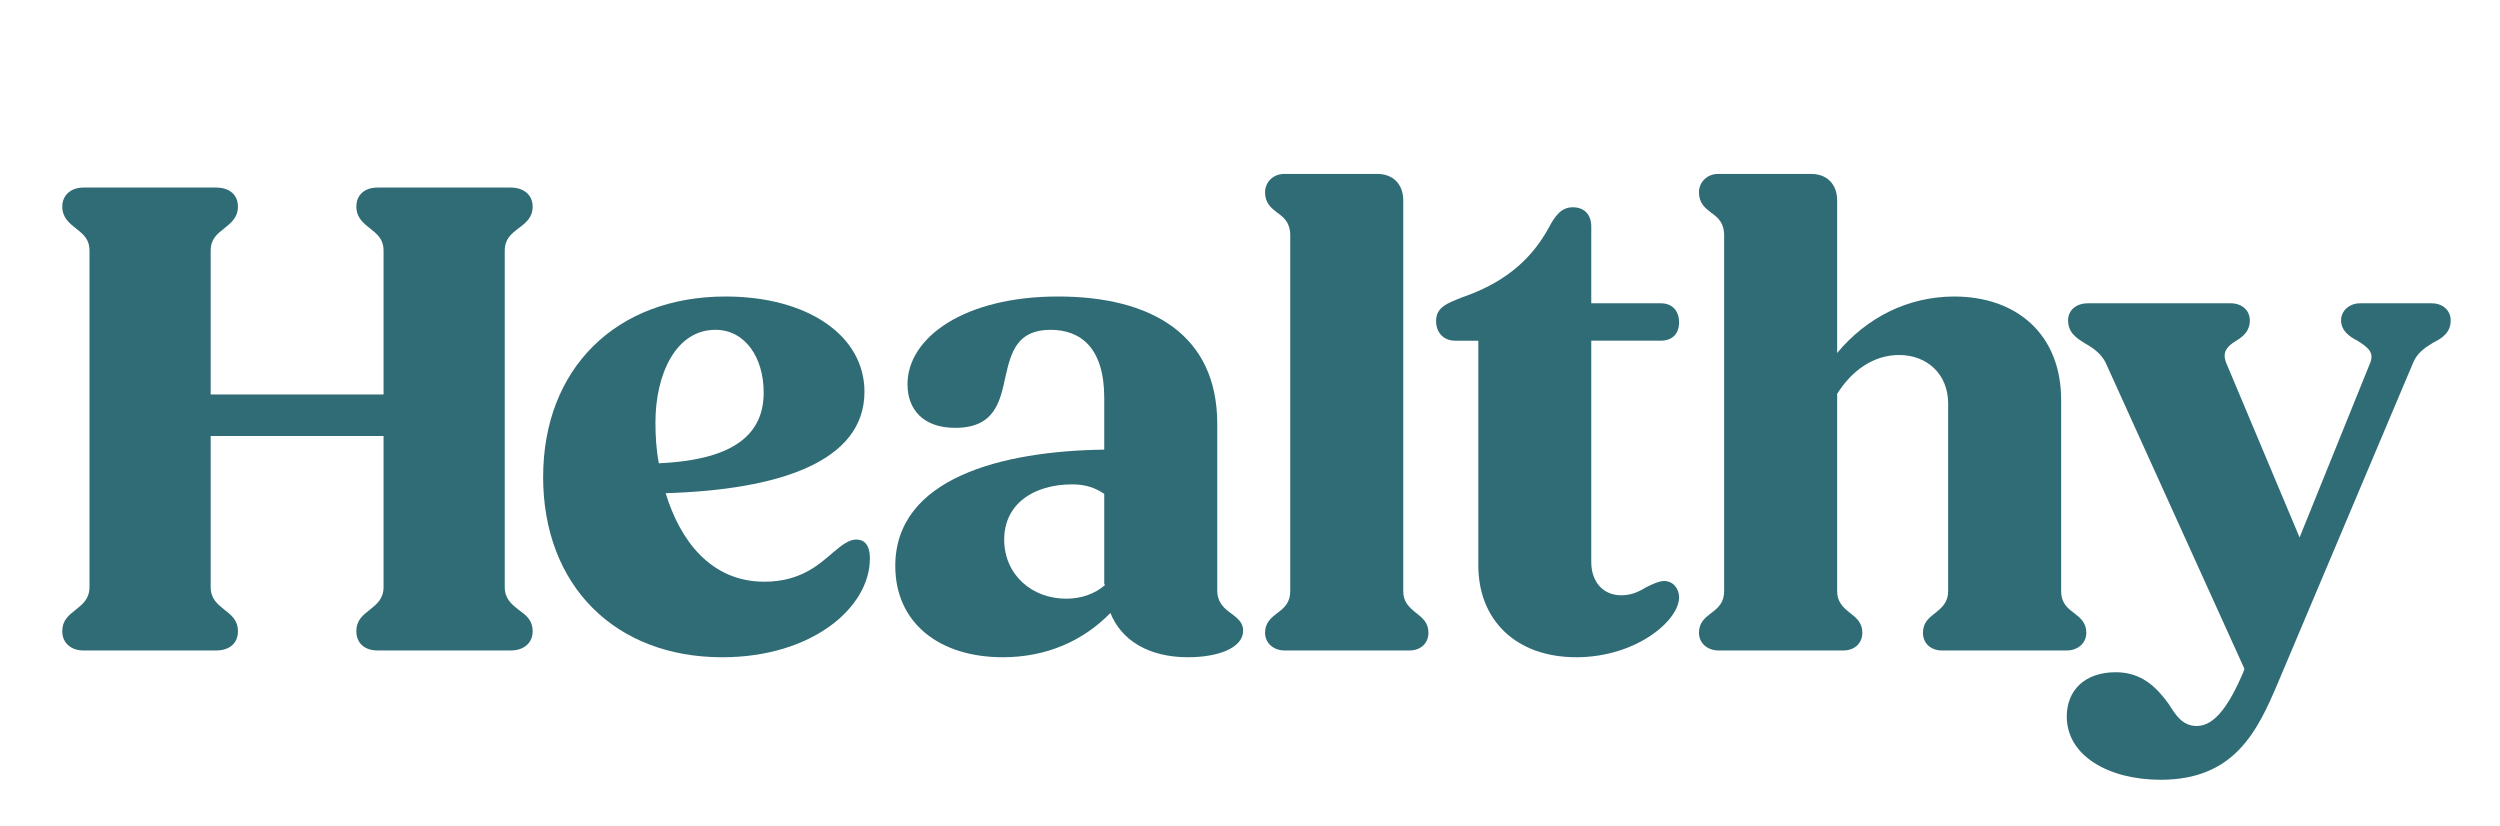
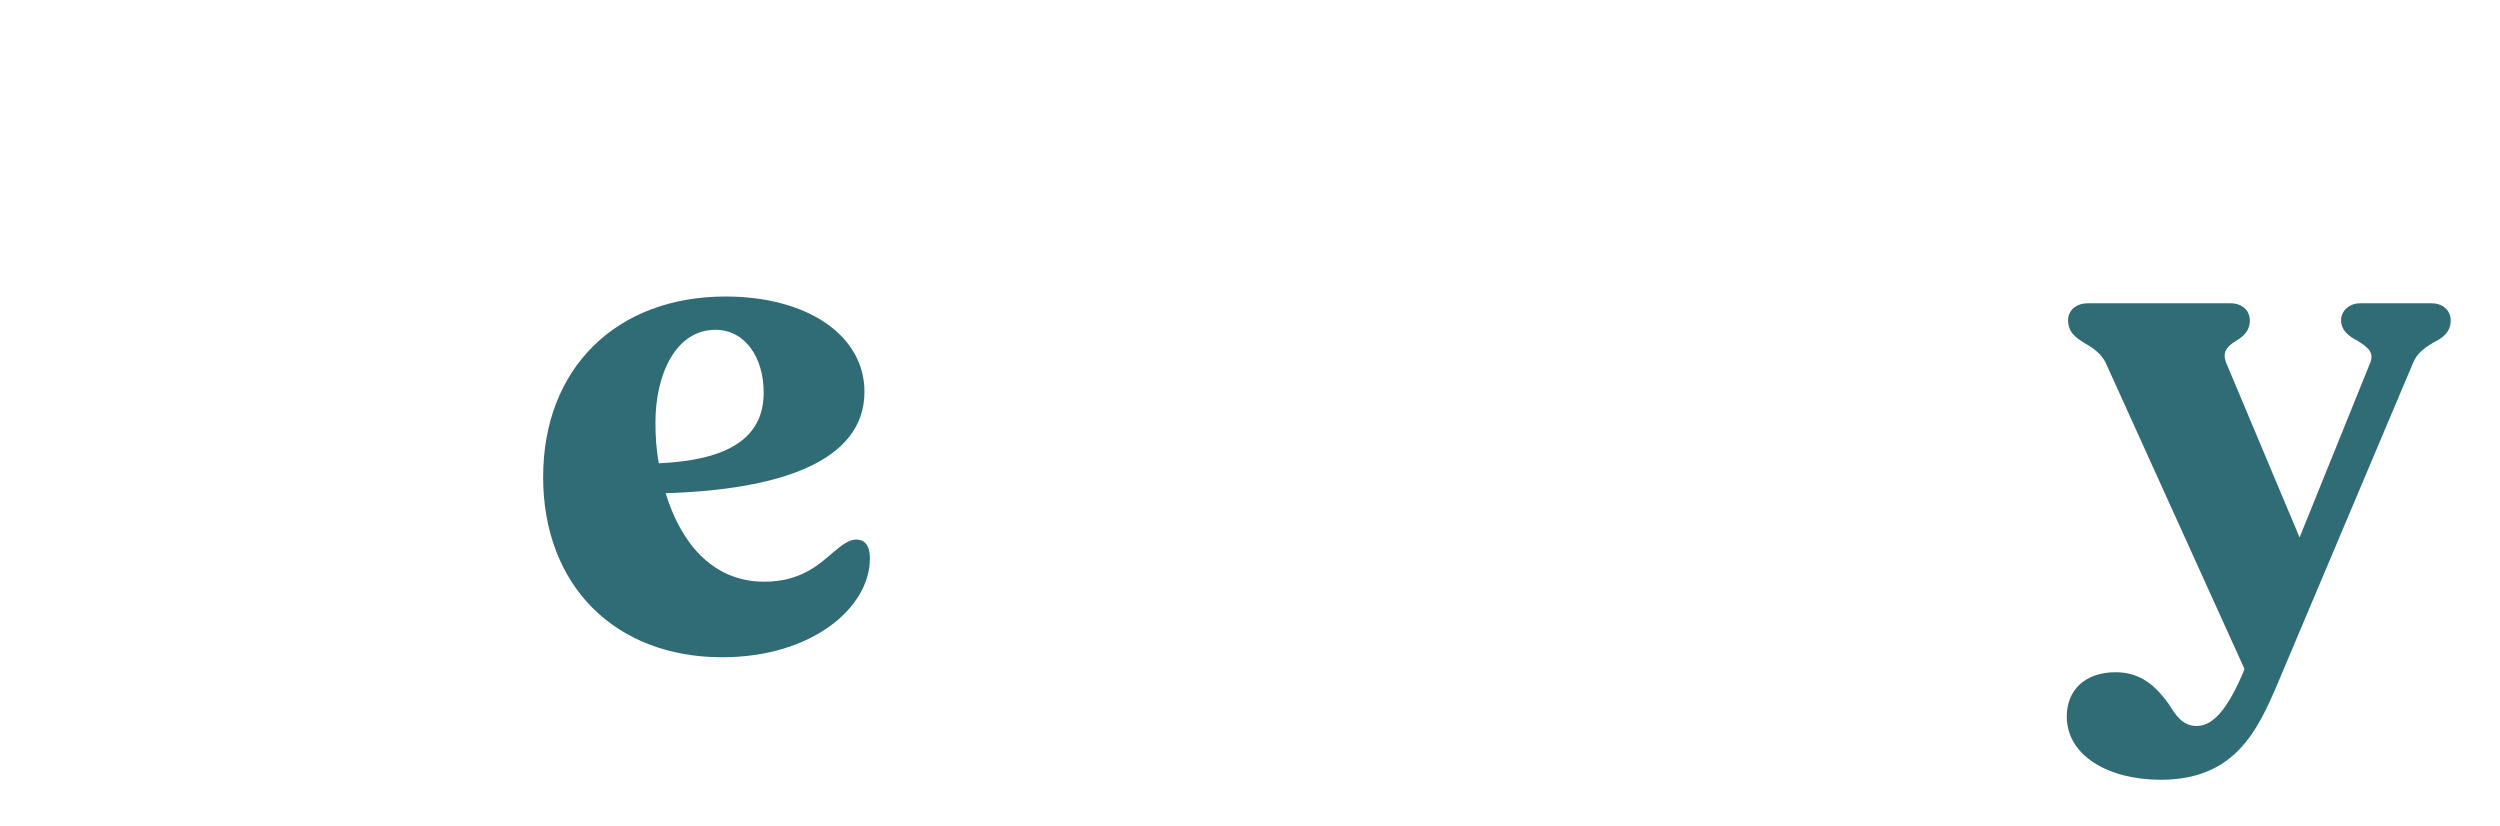
<svg xmlns="http://www.w3.org/2000/svg" id="Layer_1" data-name="Layer 1" viewBox="0 0 1726 570">
  <defs>
    <style>
      .cls-1 {
        fill: #306c75;
      }
    </style>
  </defs>
-   <path class="cls-1" d="M43,435.91c0-8,4.7-11.26,9.39-15.04,4.7-3.74,9.39-7.52,9.39-15.52v-232.16c0-8.47-4.7-11.74-9.39-15.52-4.7-3.74-9.39-7.52-9.39-15.04,0-8,6.09-13.13,14.56-13.13h91.67c9.39,0,15.04,5.14,15.04,13.13,0,7.52-4.73,11.3-9.43,15.04-4.7,3.78-9.39,7.04-9.39,15.52v99.15h119.36v-99.15c0-8.47-4.7-11.74-9.39-15.52-4.7-3.74-9.39-7.52-9.39-15.04,0-8,5.65-13.13,14.56-13.13h92.11c8.95,0,15.04,5.14,15.04,13.13,0,7.52-4.7,11.3-9.87,15.04-4.7,3.78-9.39,7.04-9.39,15.52v232.16c0,8,4.7,11.77,9.39,15.52,5.17,3.78,9.87,7.04,9.87,15.04s-6.09,13.17-15.04,13.17h-92.11c-8.91,0-14.56-5.17-14.56-13.17s4.7-11.26,9.39-15.04c4.7-3.74,9.39-7.52,9.39-15.52v-104.32h-119.36v104.32c0,8,4.7,11.77,9.39,15.52,4.7,3.78,9.43,7.04,9.43,15.04s-5.65,13.17-15.04,13.17H57.56c-8.47,0-14.56-5.17-14.56-13.17Z" />
  <path class="cls-1" d="M374.99,329.24c0-74.72,50.29-124.53,125.96-124.53,56.38,0,95.88,26.78,95.88,65.77,0,48.42-59.24,67.68-137.26,70.02,9.87,32.43,31.03,61.11,68.15,61.11,24.91,0,37.6-11.74,47.47-20.21,6.6-5.65,11.3-8.91,15.99-8.91,5.17,0,9.39,3.27,9.39,13.13,0,33.86-39.95,68.15-101.98,68.15-73.8,0-123.62-49.34-123.62-124.53ZM454.88,319.84c53.59-2.38,72.37-21.16,72.37-48.89,0-23.95-12.69-43.25-33.35-43.25-27.25,0-41.38,30.56-41.38,63.93,0,8.91.48,18.34,2.35,28.21Z" />
-   <path class="cls-1" d="M618.1,390.79c0-60.63,73.33-79.42,144.27-80.37v-35.69c0-34.81-16.43-47.02-37.12-47.02-23.04,0-27.25,15.52-31,31.98-3.78,17.83-7.55,35.69-34.81,35.69-22.08,0-32.9-12.69-32.9-30.08,0-32.43,39.5-60.6,103.88-60.6s109.97,26.3,109.97,87.85v115.14c0,8.47,5.17,12.69,9.87,15.99,4.25,3.3,8,6.12,8,11.74,0,11.77-16.91,18.34-38.07,18.34-27.25,0-46.04-11.74-53.56-30.56-18.82,19.29-44.2,30.56-74.28,30.56-44.17,0-74.24-23.95-74.24-62.98ZM736.07,413.35c10.34,0,19.73-3.27,26.78-9.39l-.48-.95v-62.03c-6.09-4.22-13.13-6.57-22.08-6.57-26.78,0-46.99,13.61-46.99,38.07s19.26,40.86,42.77,40.86Z" />
-   <path class="cls-1" d="M873.4,436.86c0-7.04,4.25-10.34,8.47-13.64,5.17-3.74,8.91-7.52,8.91-15.04v-245.8c0-8.44-4.22-12.22-8.91-15.48-4.22-3.3-8.47-6.6-8.47-14.12,0-7.04,5.65-12.69,13.17-12.69h64.38c10.82,0,17.86,7.04,17.86,18.34v269.76c0,7.52,4.25,11.3,8.95,15.04,4.22,3.3,8.44,6.6,8.44,13.64s-5.17,12.22-13.13,12.22h-86.02c-8,0-13.64-5.17-13.64-12.22Z" />
-   <path class="cls-1" d="M1020.63,390.31v-155.09h-15.99c-8,0-13.17-5.61-13.17-13.61,0-9.43,7.52-12.22,18.34-16.47,25.86-8.91,46.04-23.48,59.2-47.47,4.7-8.91,8.95-14.56,16.91-14.56s12.69,5.17,12.69,13.17v53.11h47.94c8,0,12.69,5.17,12.69,13.13s-4.7,12.69-12.69,12.69h-47.94v152.74c0,14.12,8.47,23.04,20.69,23.04,7.52,0,12.69-2.82,17.39-5.65,4.7-2.35,8.95-4.22,12.22-4.22,6.12,0,10.34,5.17,10.34,11.3,0,15.96-29.6,41.34-70.98,41.34s-67.64-25.38-67.64-63.46Z" />
-   <path class="cls-1" d="M1172.96,436.86c0-7.04,4.25-10.34,8.47-13.64,5.17-3.74,8.91-7.52,8.91-15.04v-245.8c0-8.44-4.22-12.22-8.91-15.48-4.22-3.3-8.47-6.6-8.47-14.12,0-7.04,5.65-12.69,13.17-12.69h64.38c10.82,0,17.86,7.04,17.86,18.34v105.28c20.21-24.43,48.89-38.99,80.85-38.99,42.77,0,73.8,25.83,73.8,71.42v132.05c0,7.52,3.74,11.3,8.91,15.04,4.22,3.3,8.47,6.6,8.47,13.64s-5.65,12.22-13.64,12.22h-86.02c-7.96,0-13.13-5.17-13.13-12.22s4.22-10.34,8.44-13.64c4.7-3.74,8.95-7.52,8.95-15.04v-129.71c0-19.73-14.12-33.38-33.86-33.38-17.39,0-32.43,10.34-42.77,26.81v136.27c0,7.52,4.25,11.3,8.95,15.04,4.22,3.3,8.44,6.6,8.44,13.64s-5.17,12.22-13.13,12.22h-86.02c-8,0-13.64-5.17-13.64-12.22Z" />
  <path class="cls-1" d="M1426.89,494.67c0-17.86,12.22-30.56,33.82-30.56,17.86,0,28.21,10.34,36.68,22.08,4.7,7.52,9.39,15.04,19.26,15.04,12.69,0,22.56-15.04,31.95-36.65l.95-2.82-95.88-211.5c-2.82-5.61-7.52-9.39-14.09-13.13-6.12-3.78-11.77-7.52-11.77-15.99,0-6.57,5.17-11.74,13.64-11.74h98.67c8,0,13.17,5.17,13.17,11.74,0,7.52-4.7,11.26-9.39,14.09-6.12,3.78-9.87,7.52-7.04,15.04l50.77,120.79,48.86-120.79c2.82-7.52-2.35-10.79-8.91-15.04-5.65-2.82-11.3-7.04-11.3-14.09,0-6.57,5.65-11.74,13.17-11.74h49.34c8,0,13.17,5.17,13.17,11.74,0,8.47-5.65,12.22-12.22,15.52-6.12,3.74-10.82,7.04-13.64,13.61l-93.5,221.37c-14.12,33.38-30.08,66.72-80.85,66.72-35.73,0-64.85-16.43-64.85-43.69Z" />
</svg>